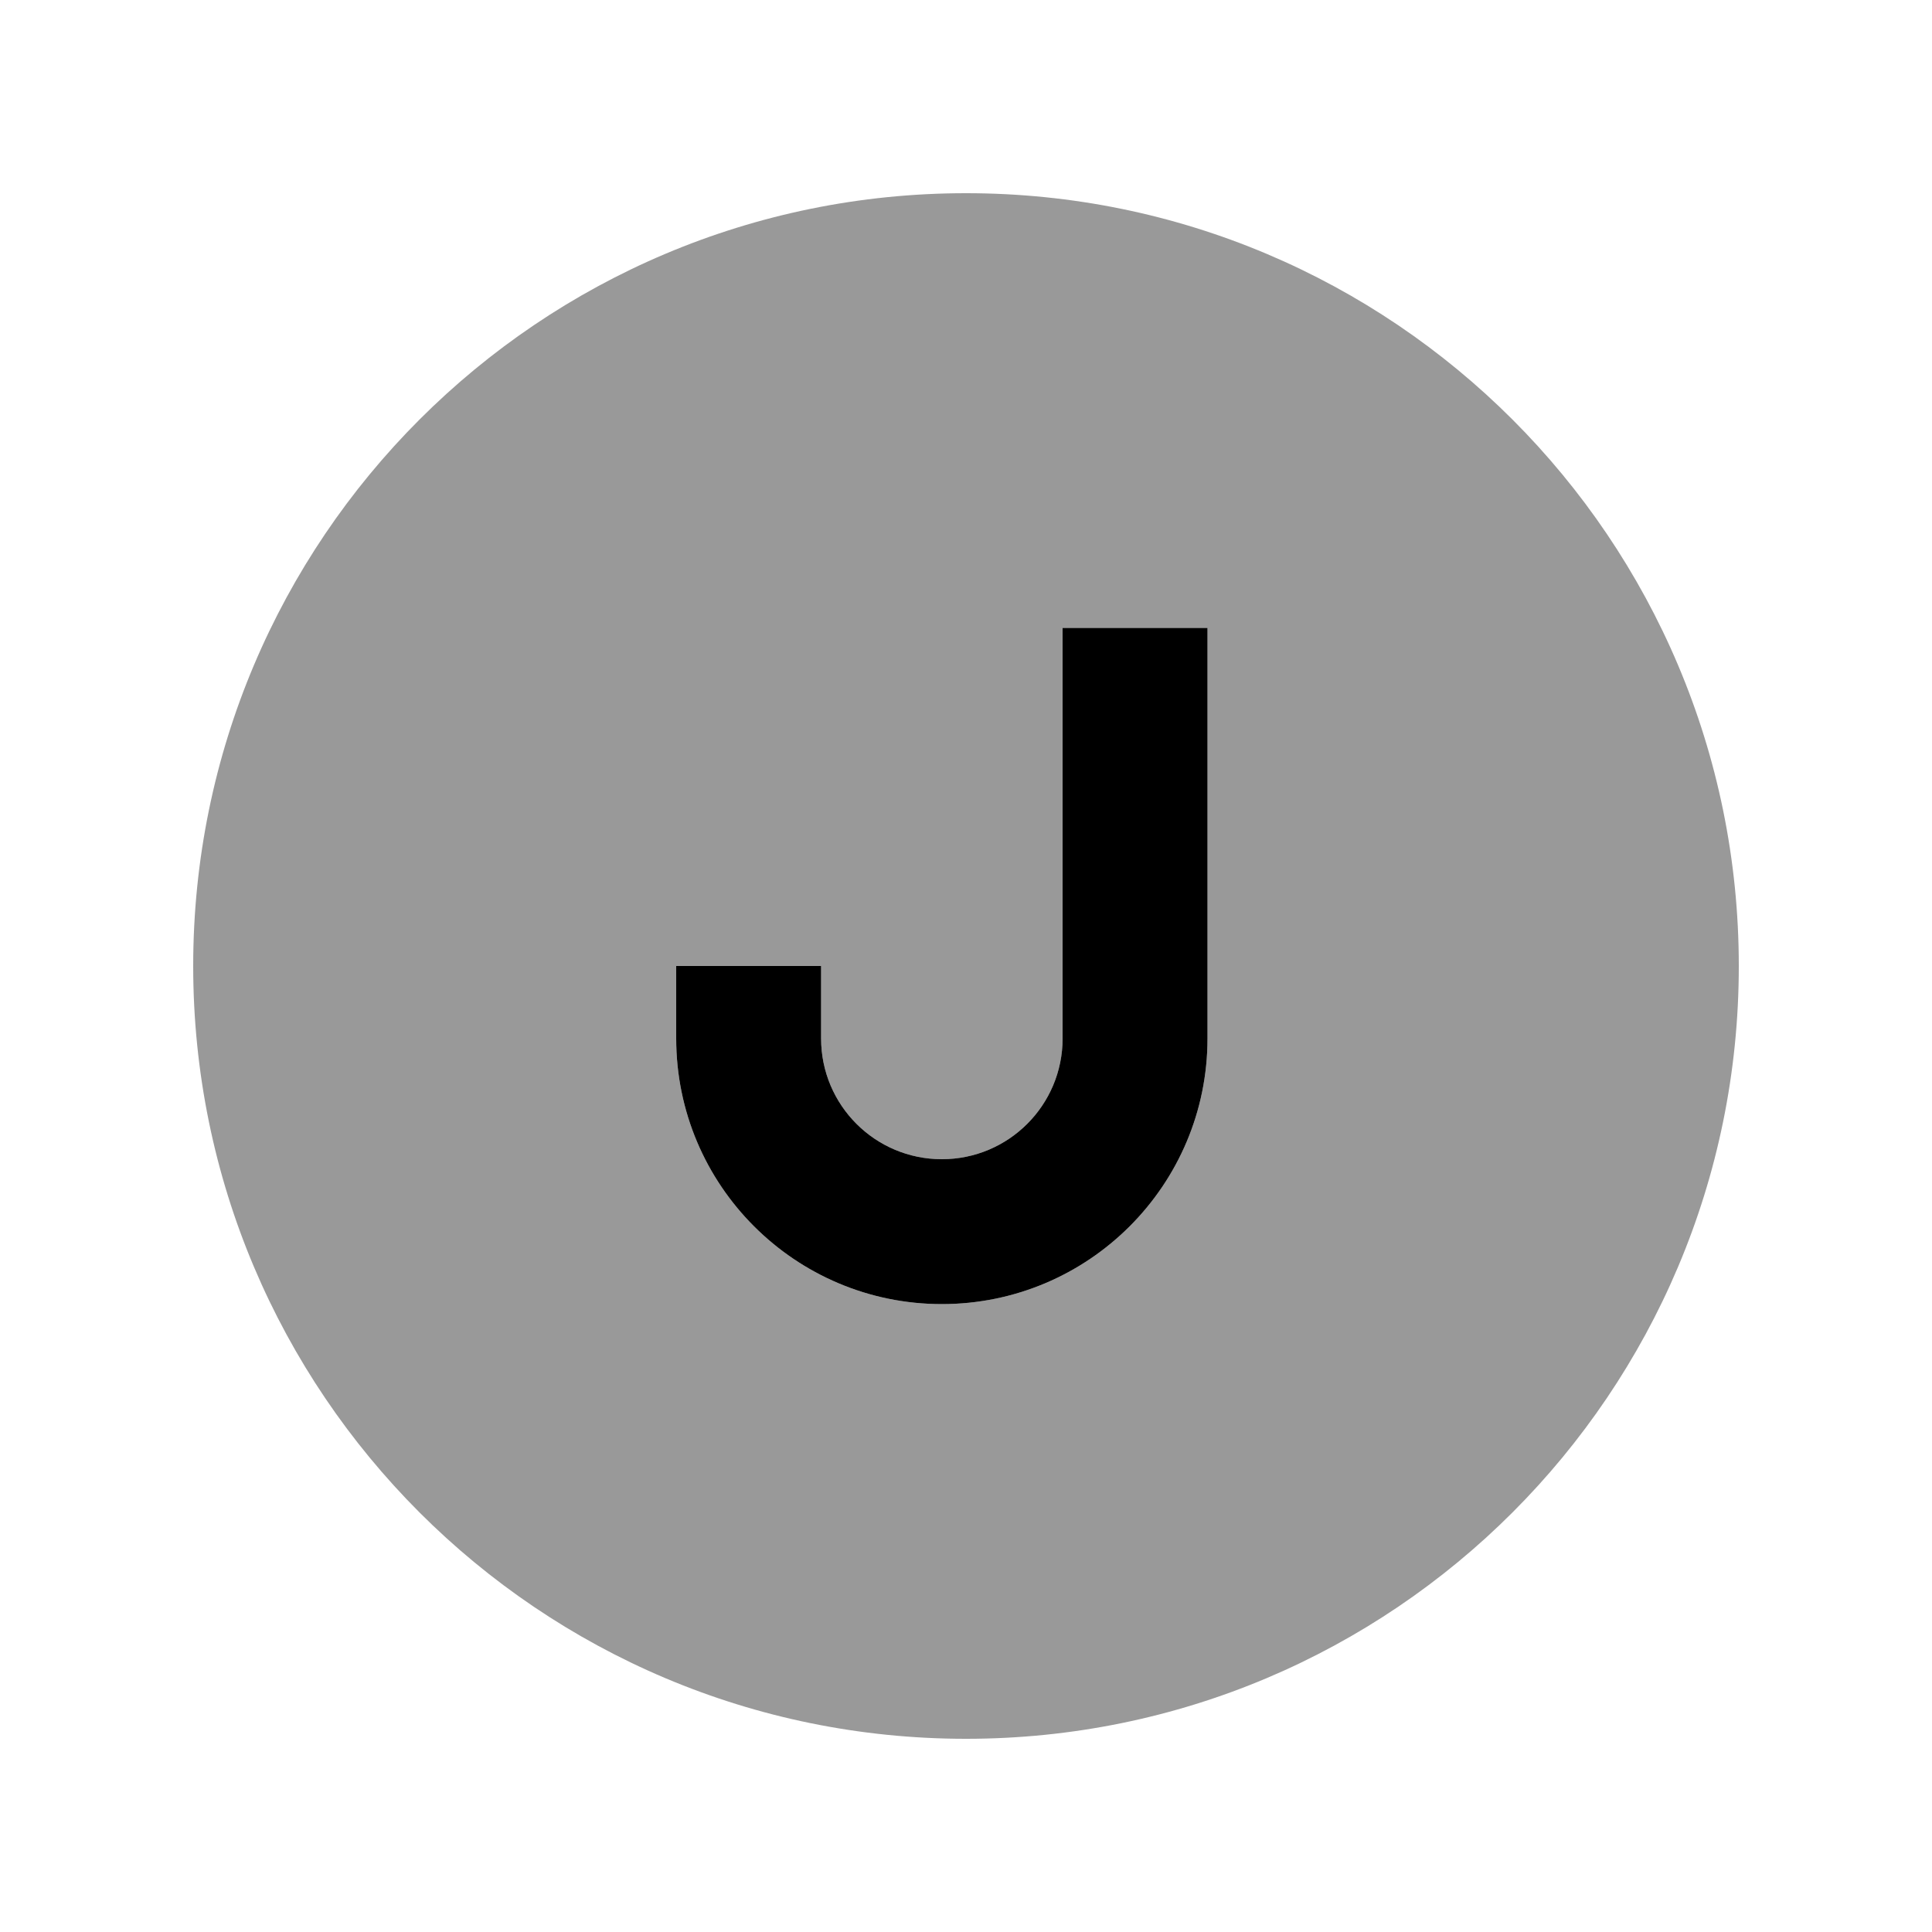
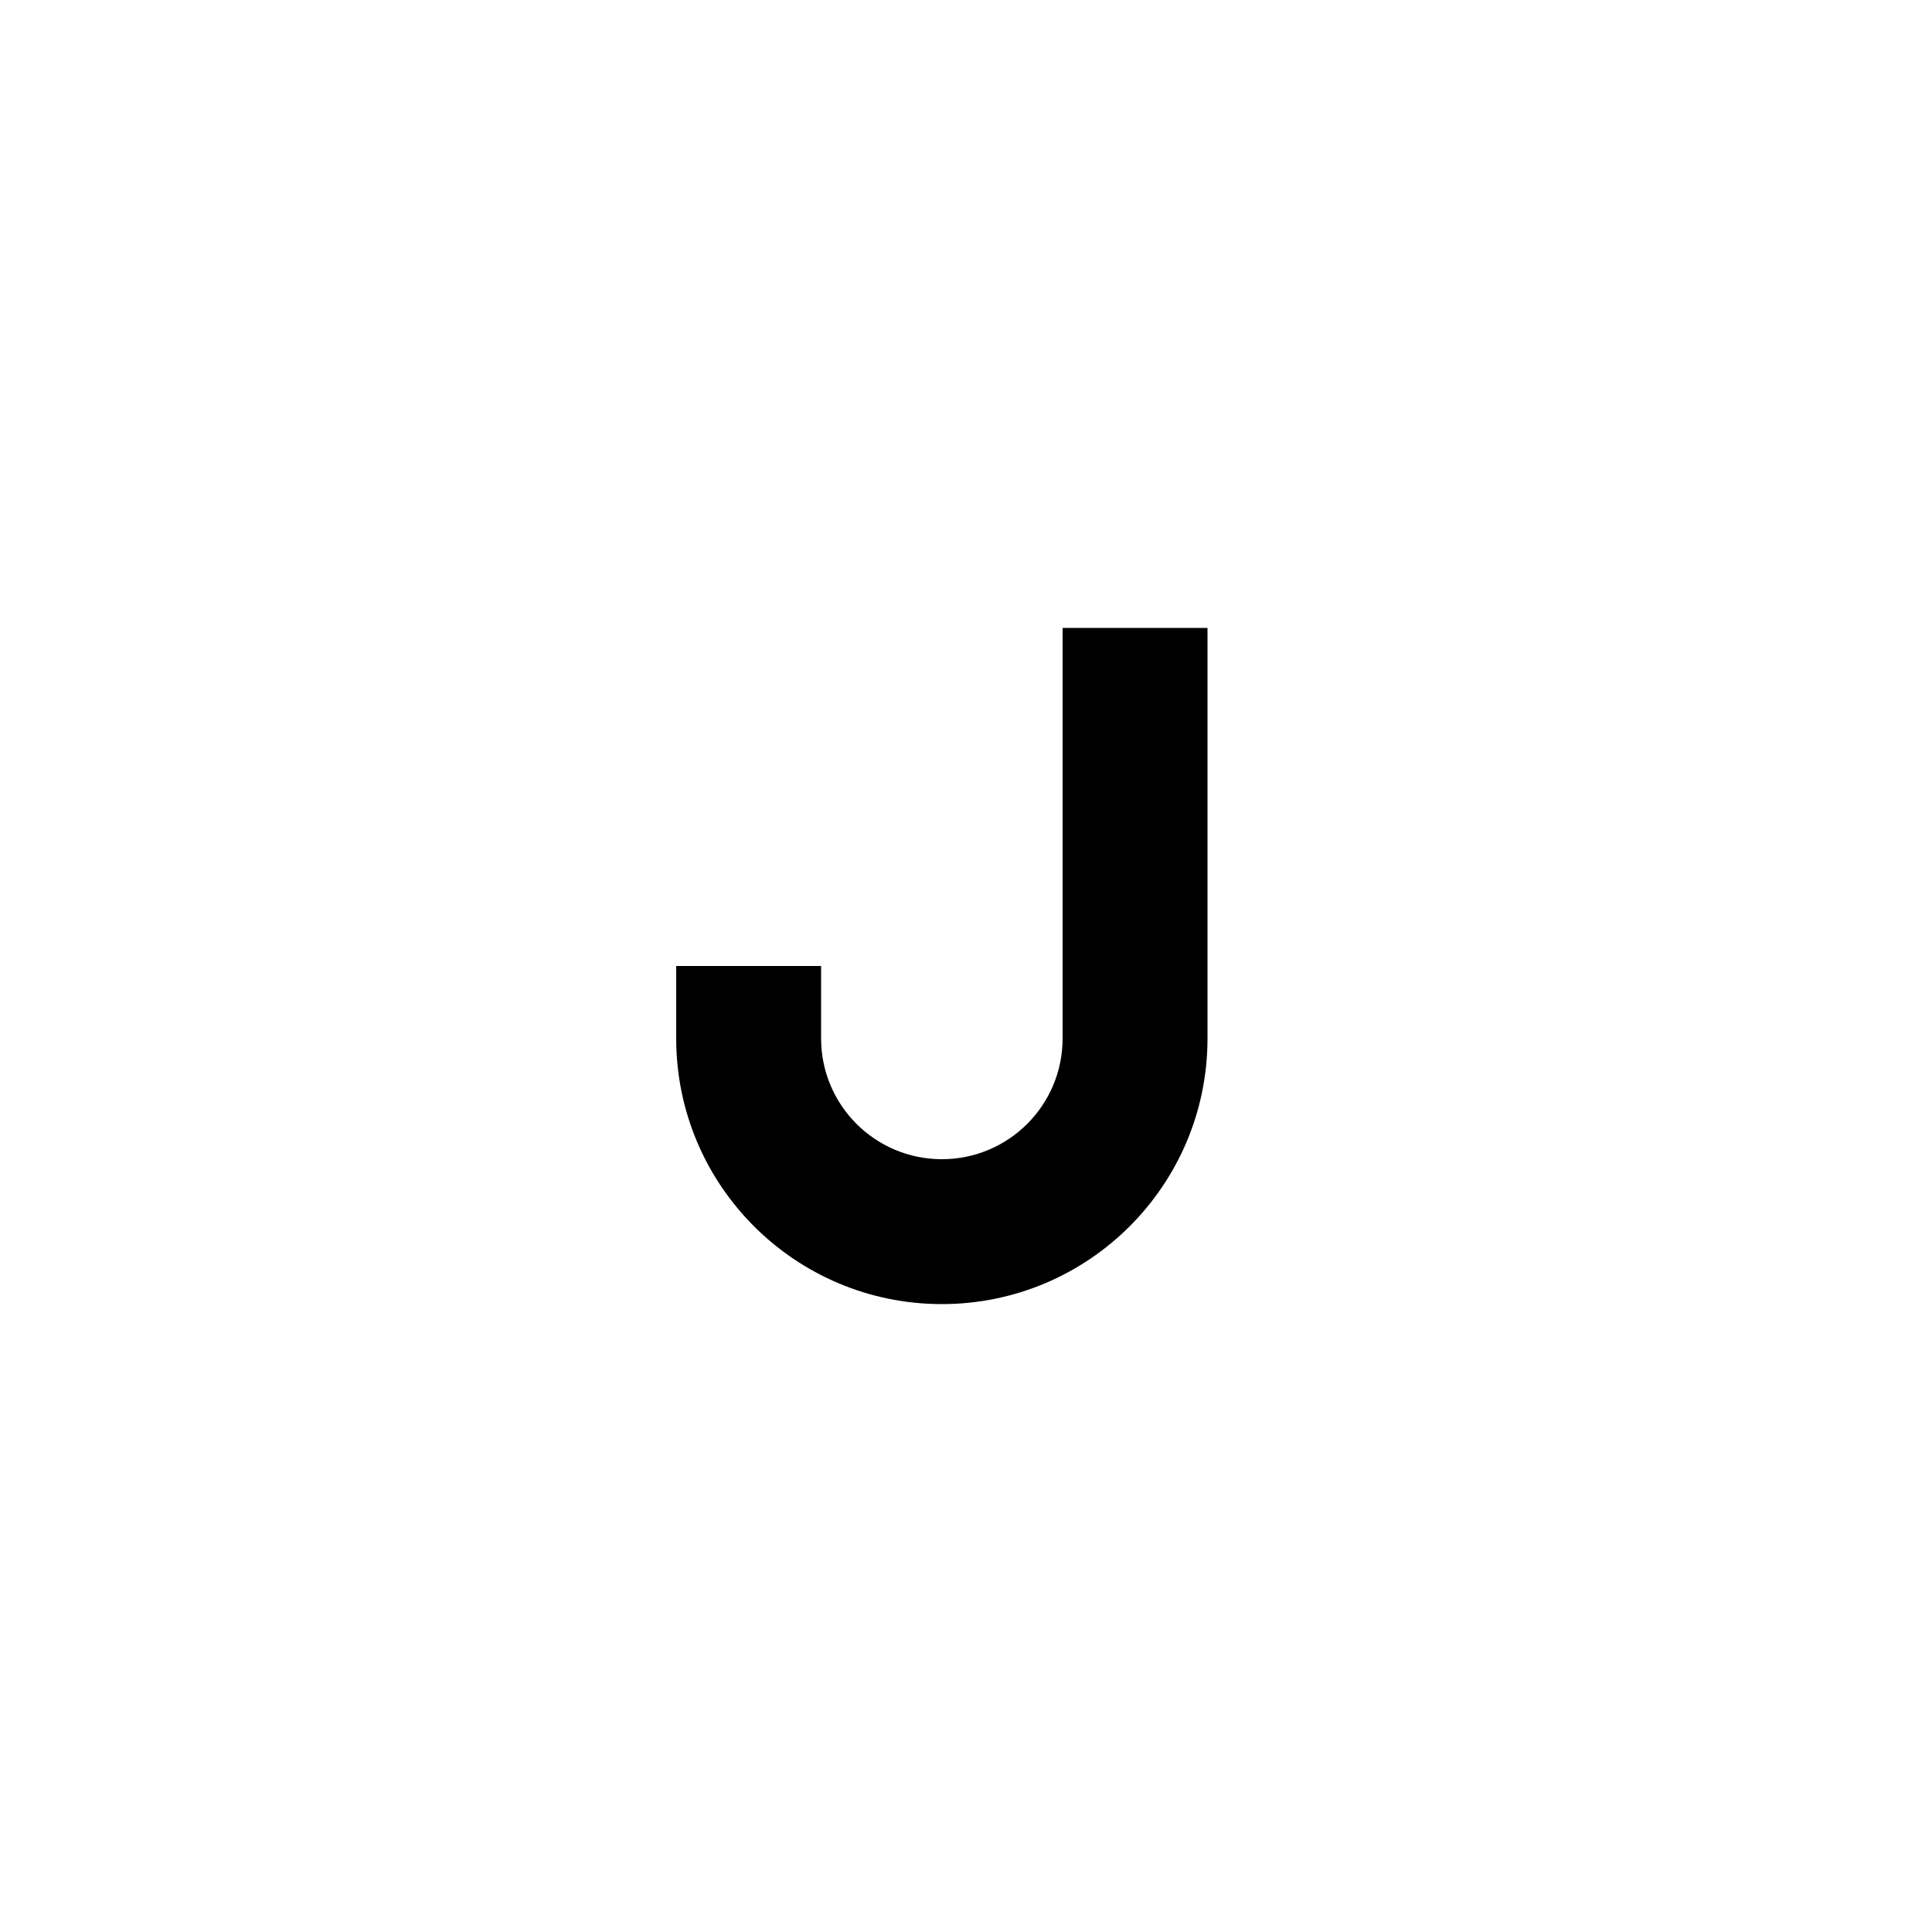
<svg xmlns="http://www.w3.org/2000/svg" viewBox="0 0 640 640">
-   <path opacity=".4" fill="currentColor" d="M64 320C64 461.4 178.6 576 320 576C461.4 576 576 461.4 576 320C576 178.6 461.4 64 320 64C178.6 64 64 178.6 64 320zM224 320L272 320L272 344C272 366.1 289.9 384 312 384C334.1 384 352 366.1 352 344L352 208L400 208L400 344C400 392.6 360.6 432 312 432C263.4 432 224 392.6 224 344L224 320z" />
  <path fill="currentColor" d="M400 208L400 344C400 392.6 360.6 432 312 432C263.4 432 224 392.6 224 344L224 320L272 320L272 344C272 366.1 289.9 384 312 384C334.1 384 352 366.1 352 344L352 208L400 208z" />
</svg>